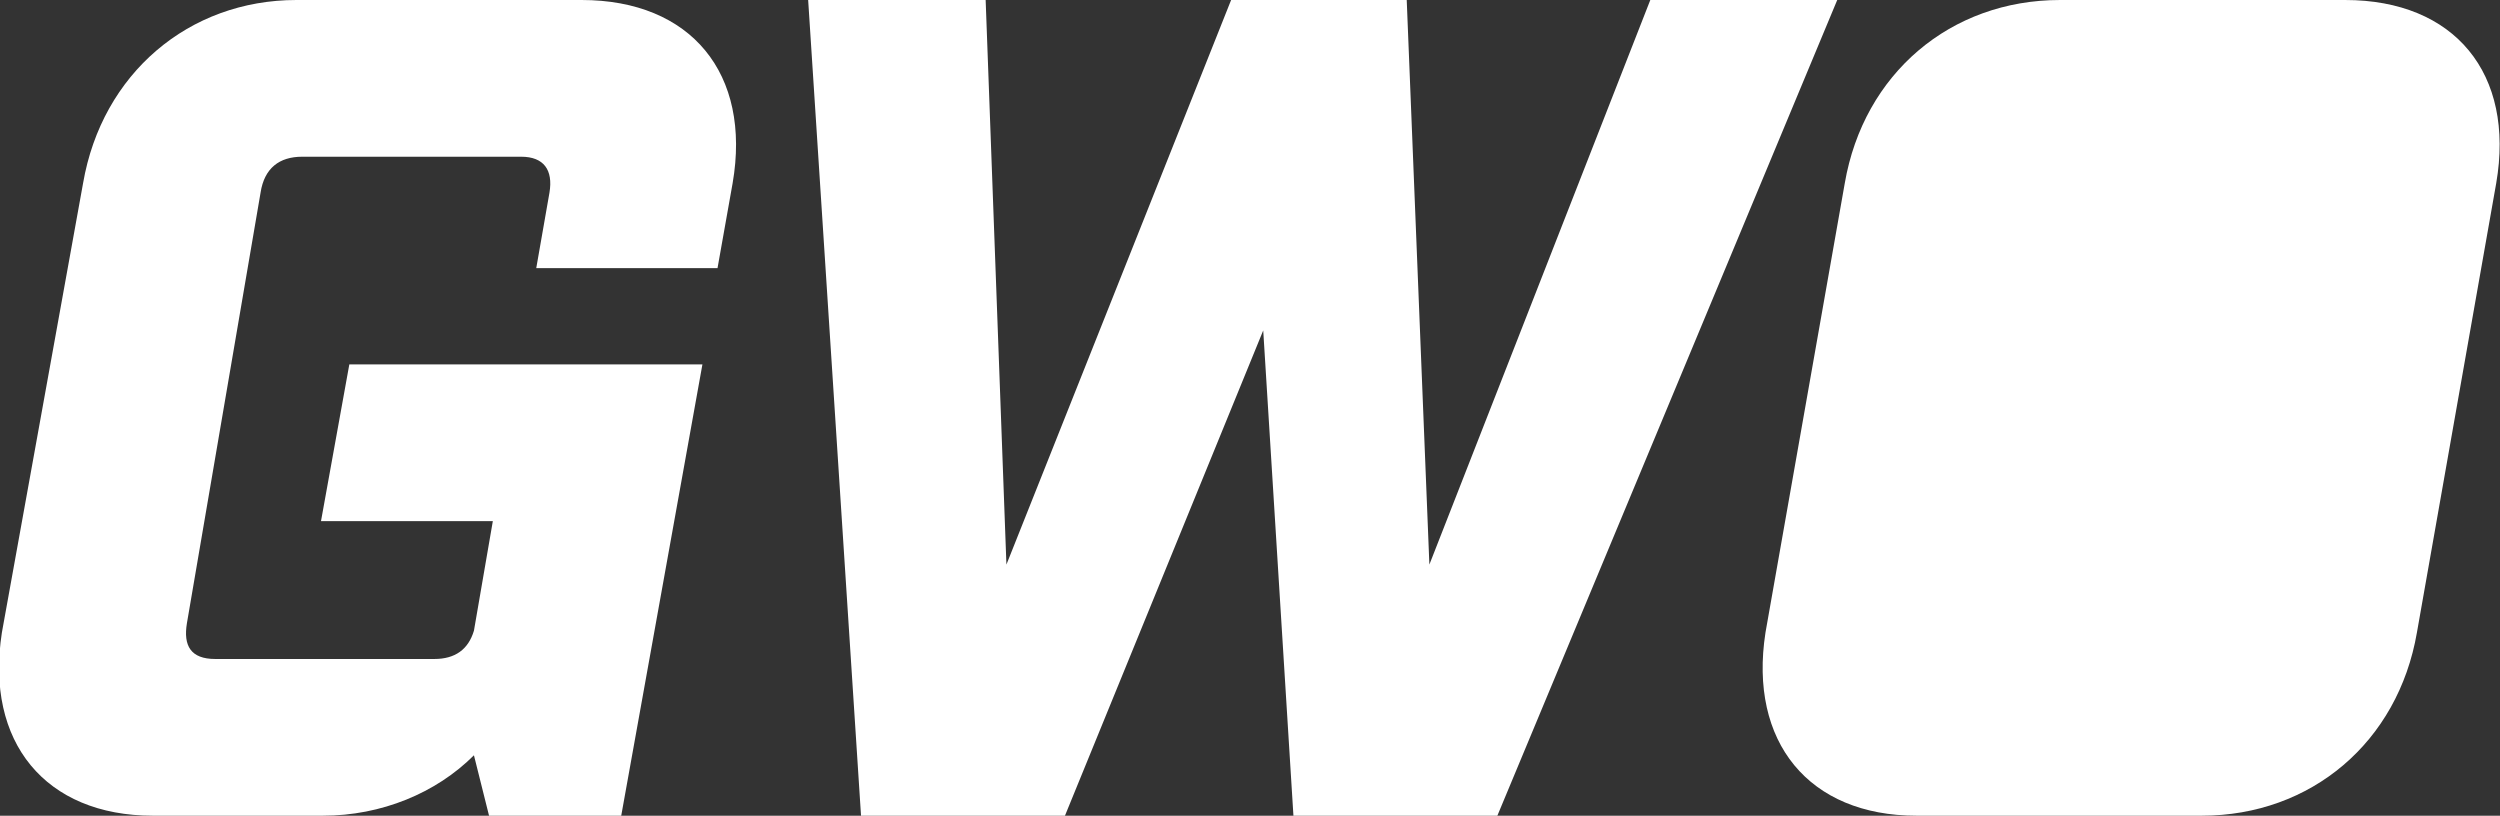
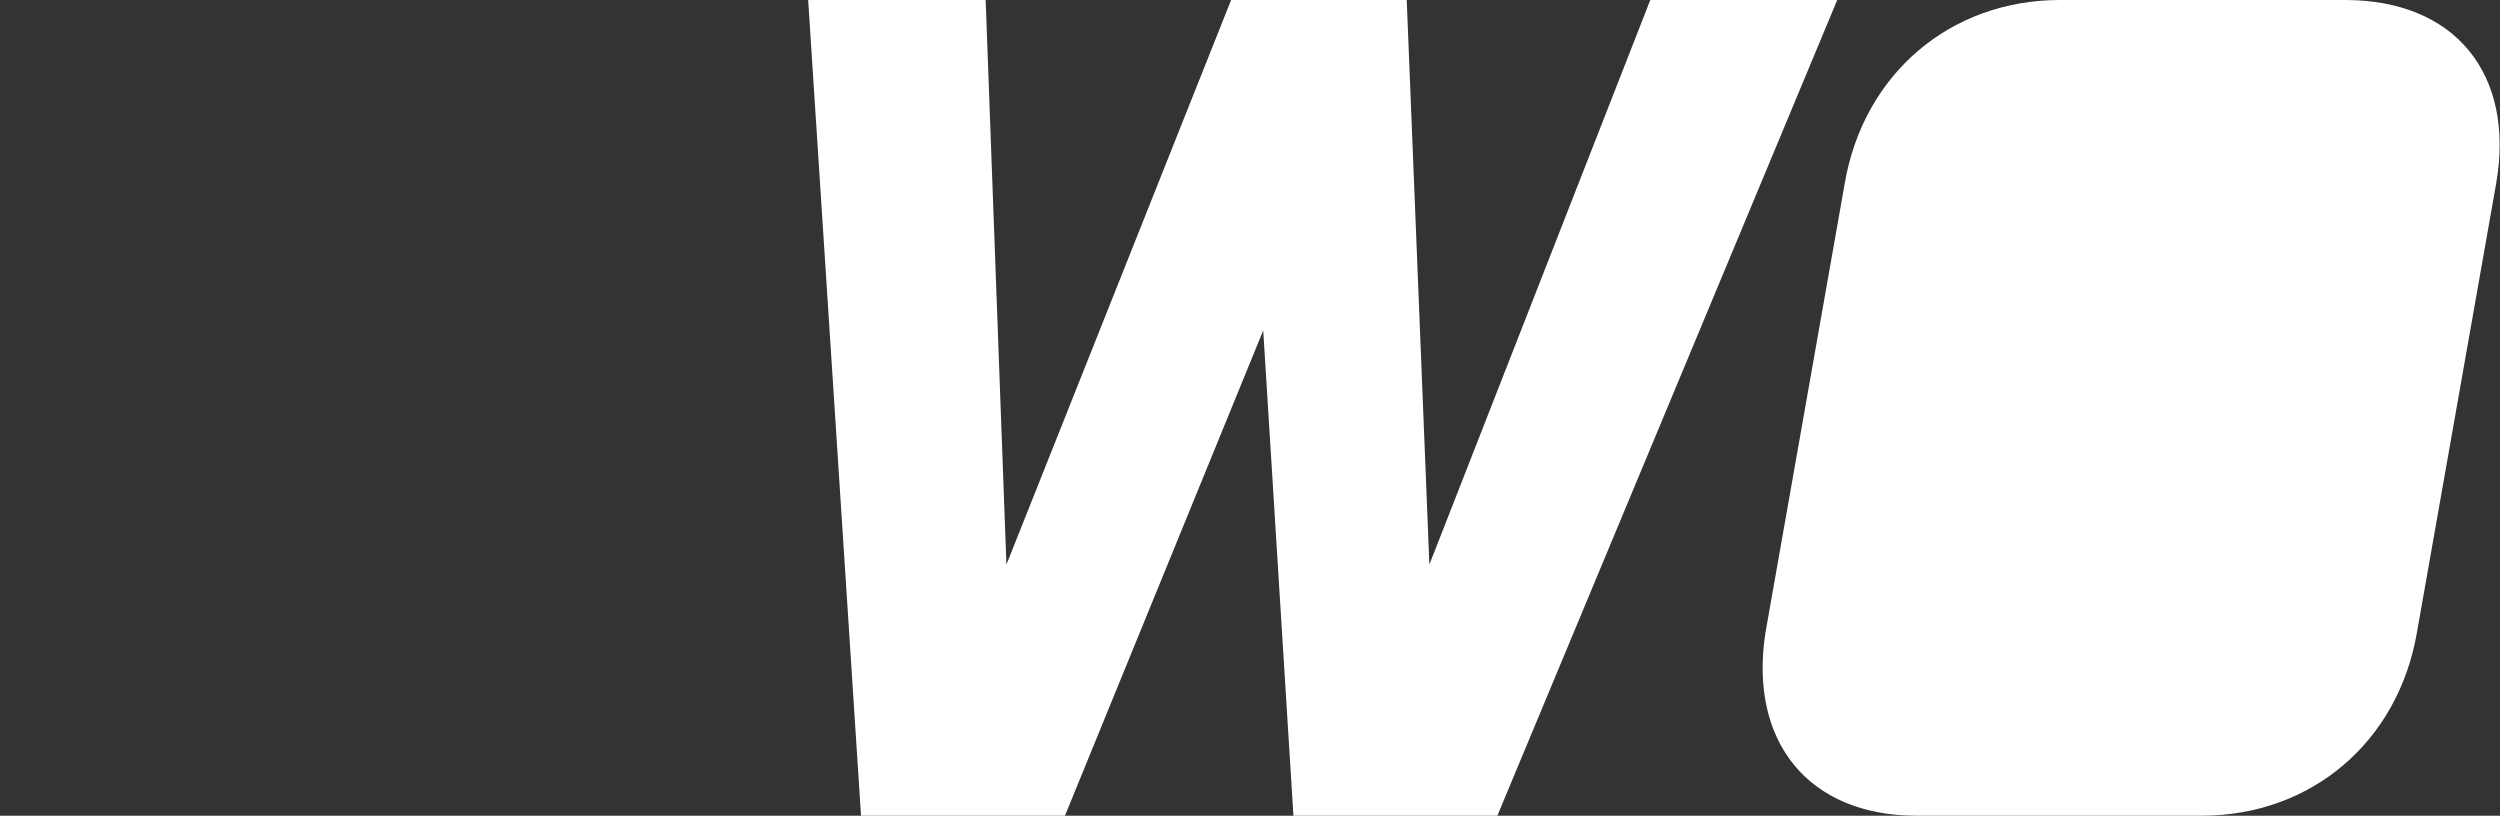
<svg xmlns="http://www.w3.org/2000/svg" version="1.1" id="Layer_1" x="0px" y="0px" width="132.4px" height="43.2px" viewBox="0 0 132.4 43.2" style="enable-background:new 0 0 132.4 43.2;" xml:space="preserve">
  <rect x="0" y="0" width="132.4" height="43.2" fill="#333333" stroke="none" />
  <style type="text/css">
	.st0{fill:#FFFFFF;}
</style>
-   <path class="st0" d="M32.9,43.2h-7L25.1,40c-2,2-4.9,3.2-8,3.2H8.1c-5.7,0-8.9-3.9-8-9.7L4.4,9.7C5.4,3.9,10,0,15.7,0h15.1  c5.8,0,9,3.9,8,9.7L38,14.2h-9.6l0.7-4c0.2-1.2-0.3-1.9-1.5-1.9H16c-1.2,0-2,0.6-2.2,1.9L9.9,33c-0.2,1.2,0.2,1.9,1.5,1.9h11.6  c1.1,0,1.8-0.5,2.1-1.5l1-5.8H17l1.5-8.3h18.7L32.9,43.2z" />
  <path class="st0" d="M116.6,43.2h-15.1c-5.7,0-8.9-3.9-8-9.7l4.2-23.8c1-5.8,5.6-9.7,11.4-9.7h15.1c5.8,0,9,3.9,8,9.7L128,33.5  C127,39.3,122.4,43.2,116.6,43.2" />
  <polygon class="st0" points="42.8,0 52.2,0 53.3,29.9 65.2,0 74.5,0 75.7,29.9 87.4,0 97.3,0 79.3,43.2 68.5,43.2 66.9,17.5   56.4,43.2 45.6,43.2 " />
</svg>